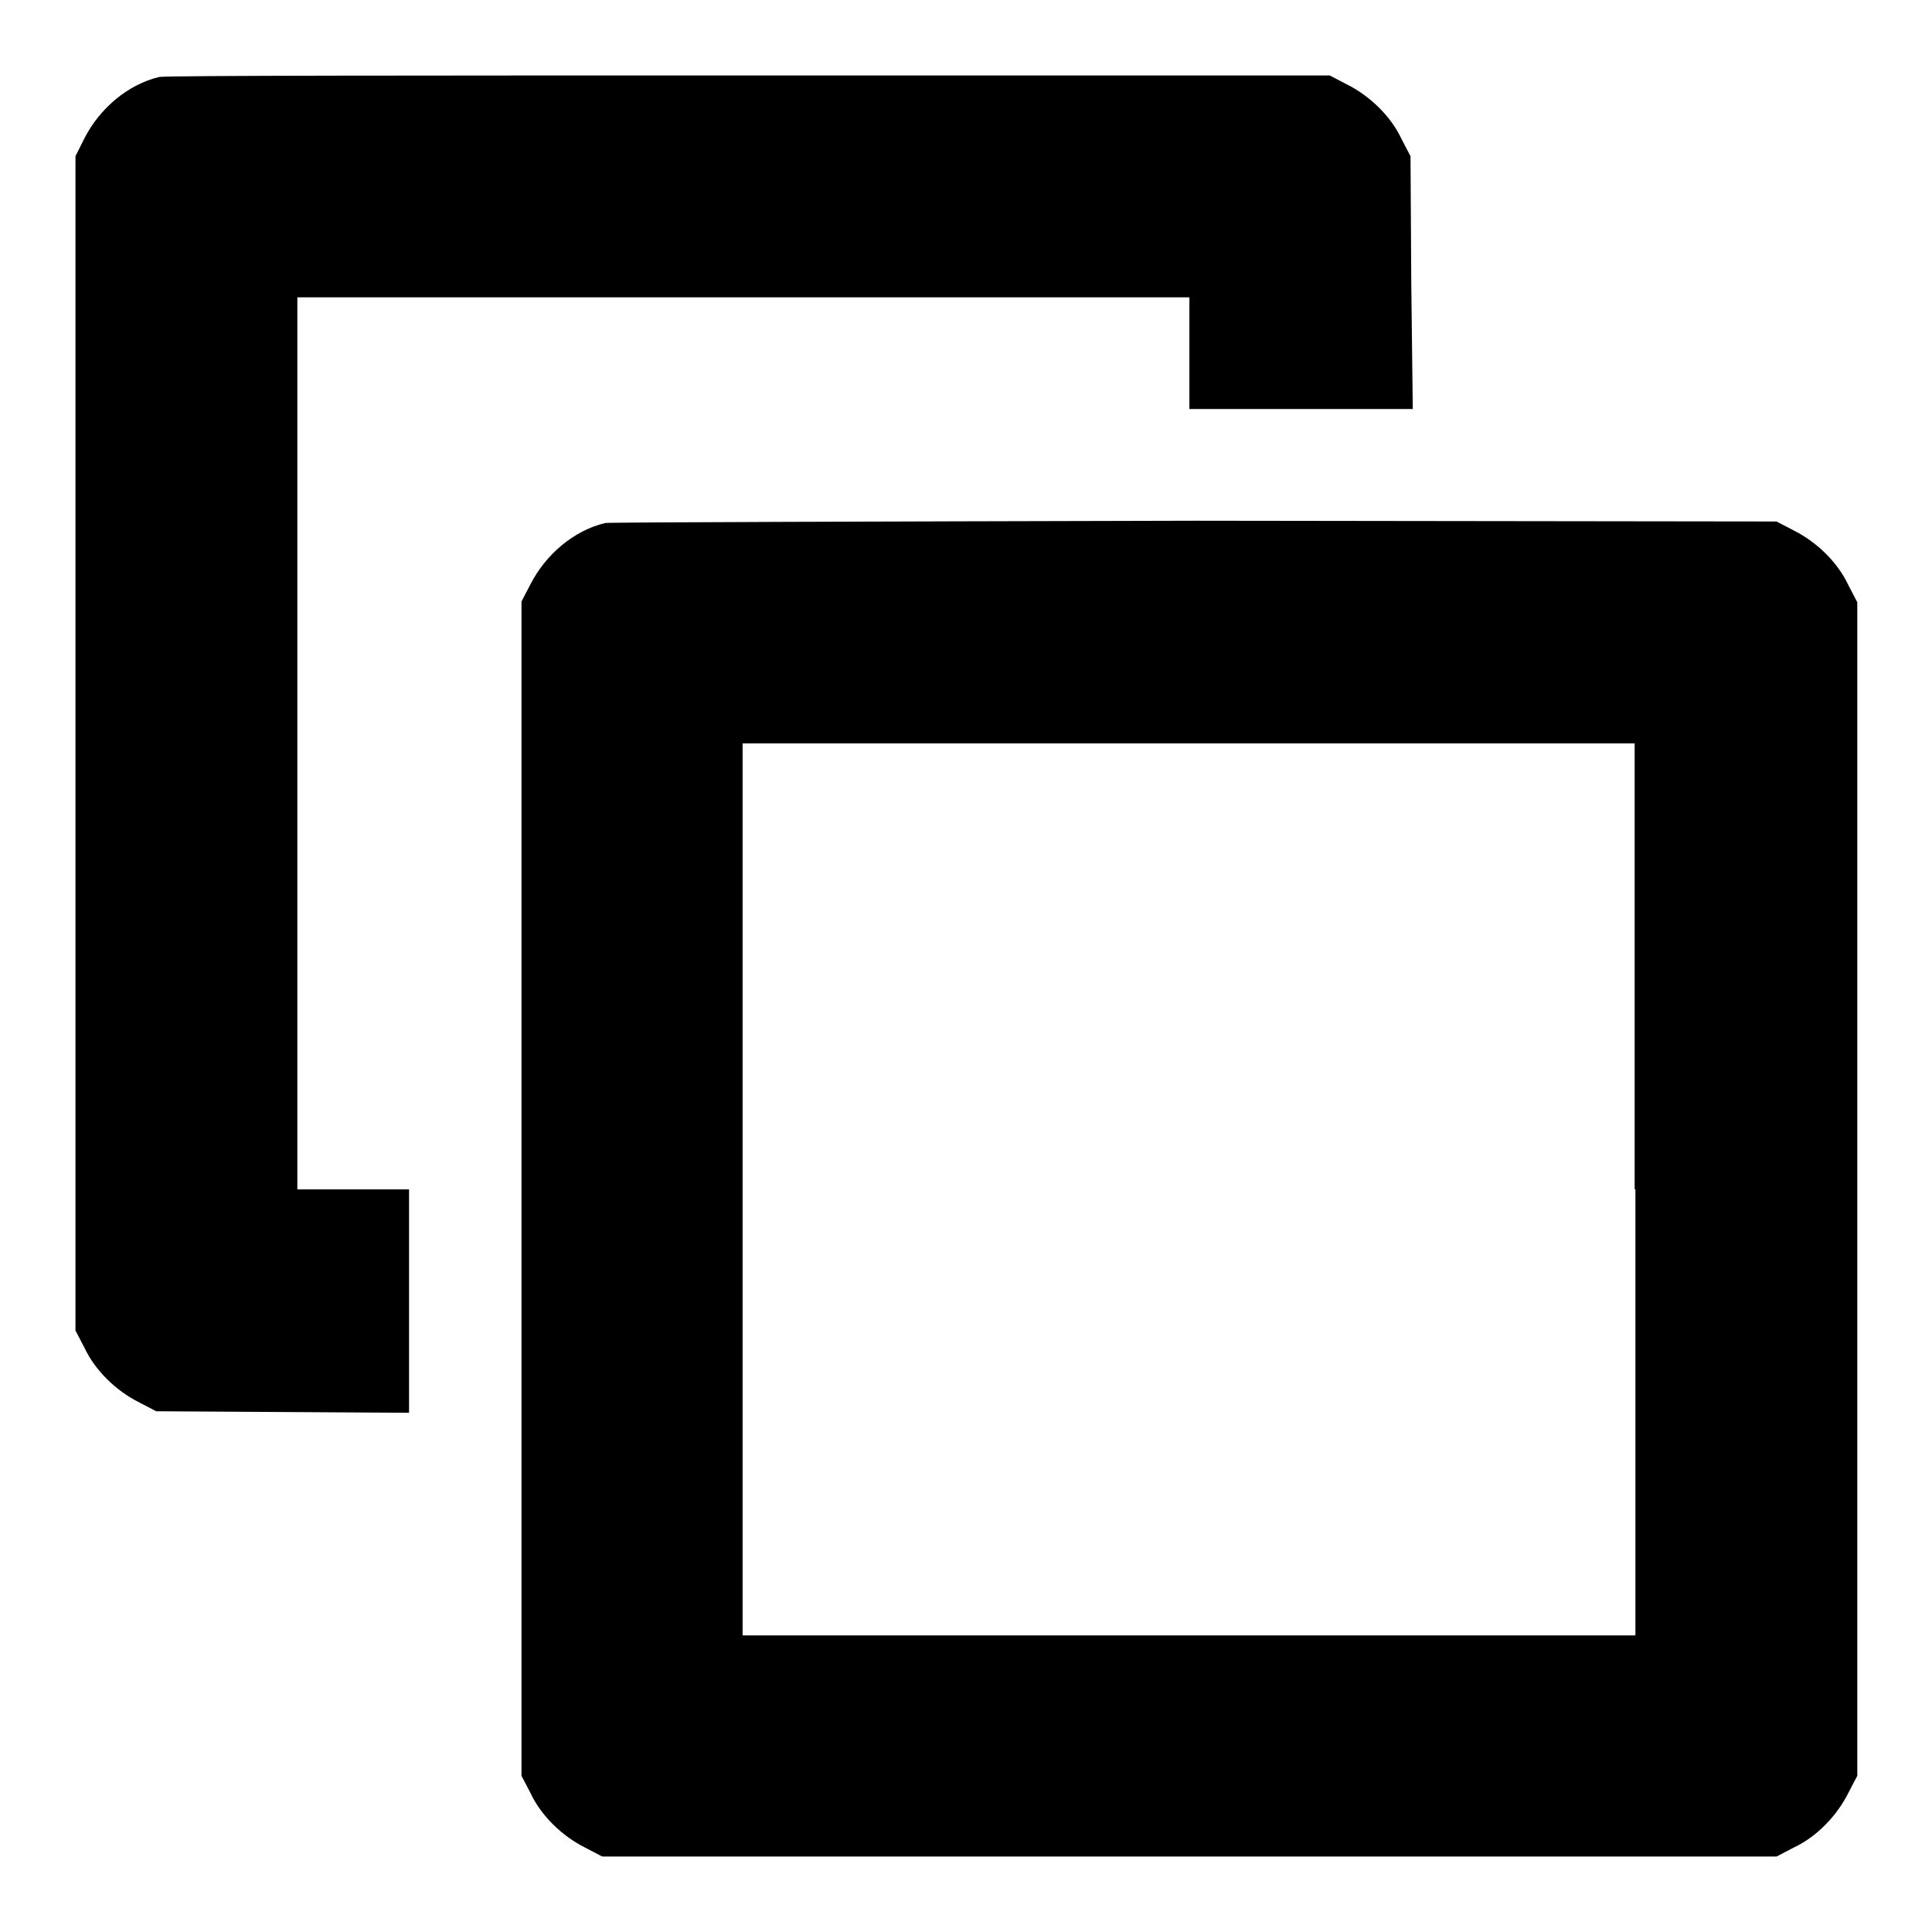
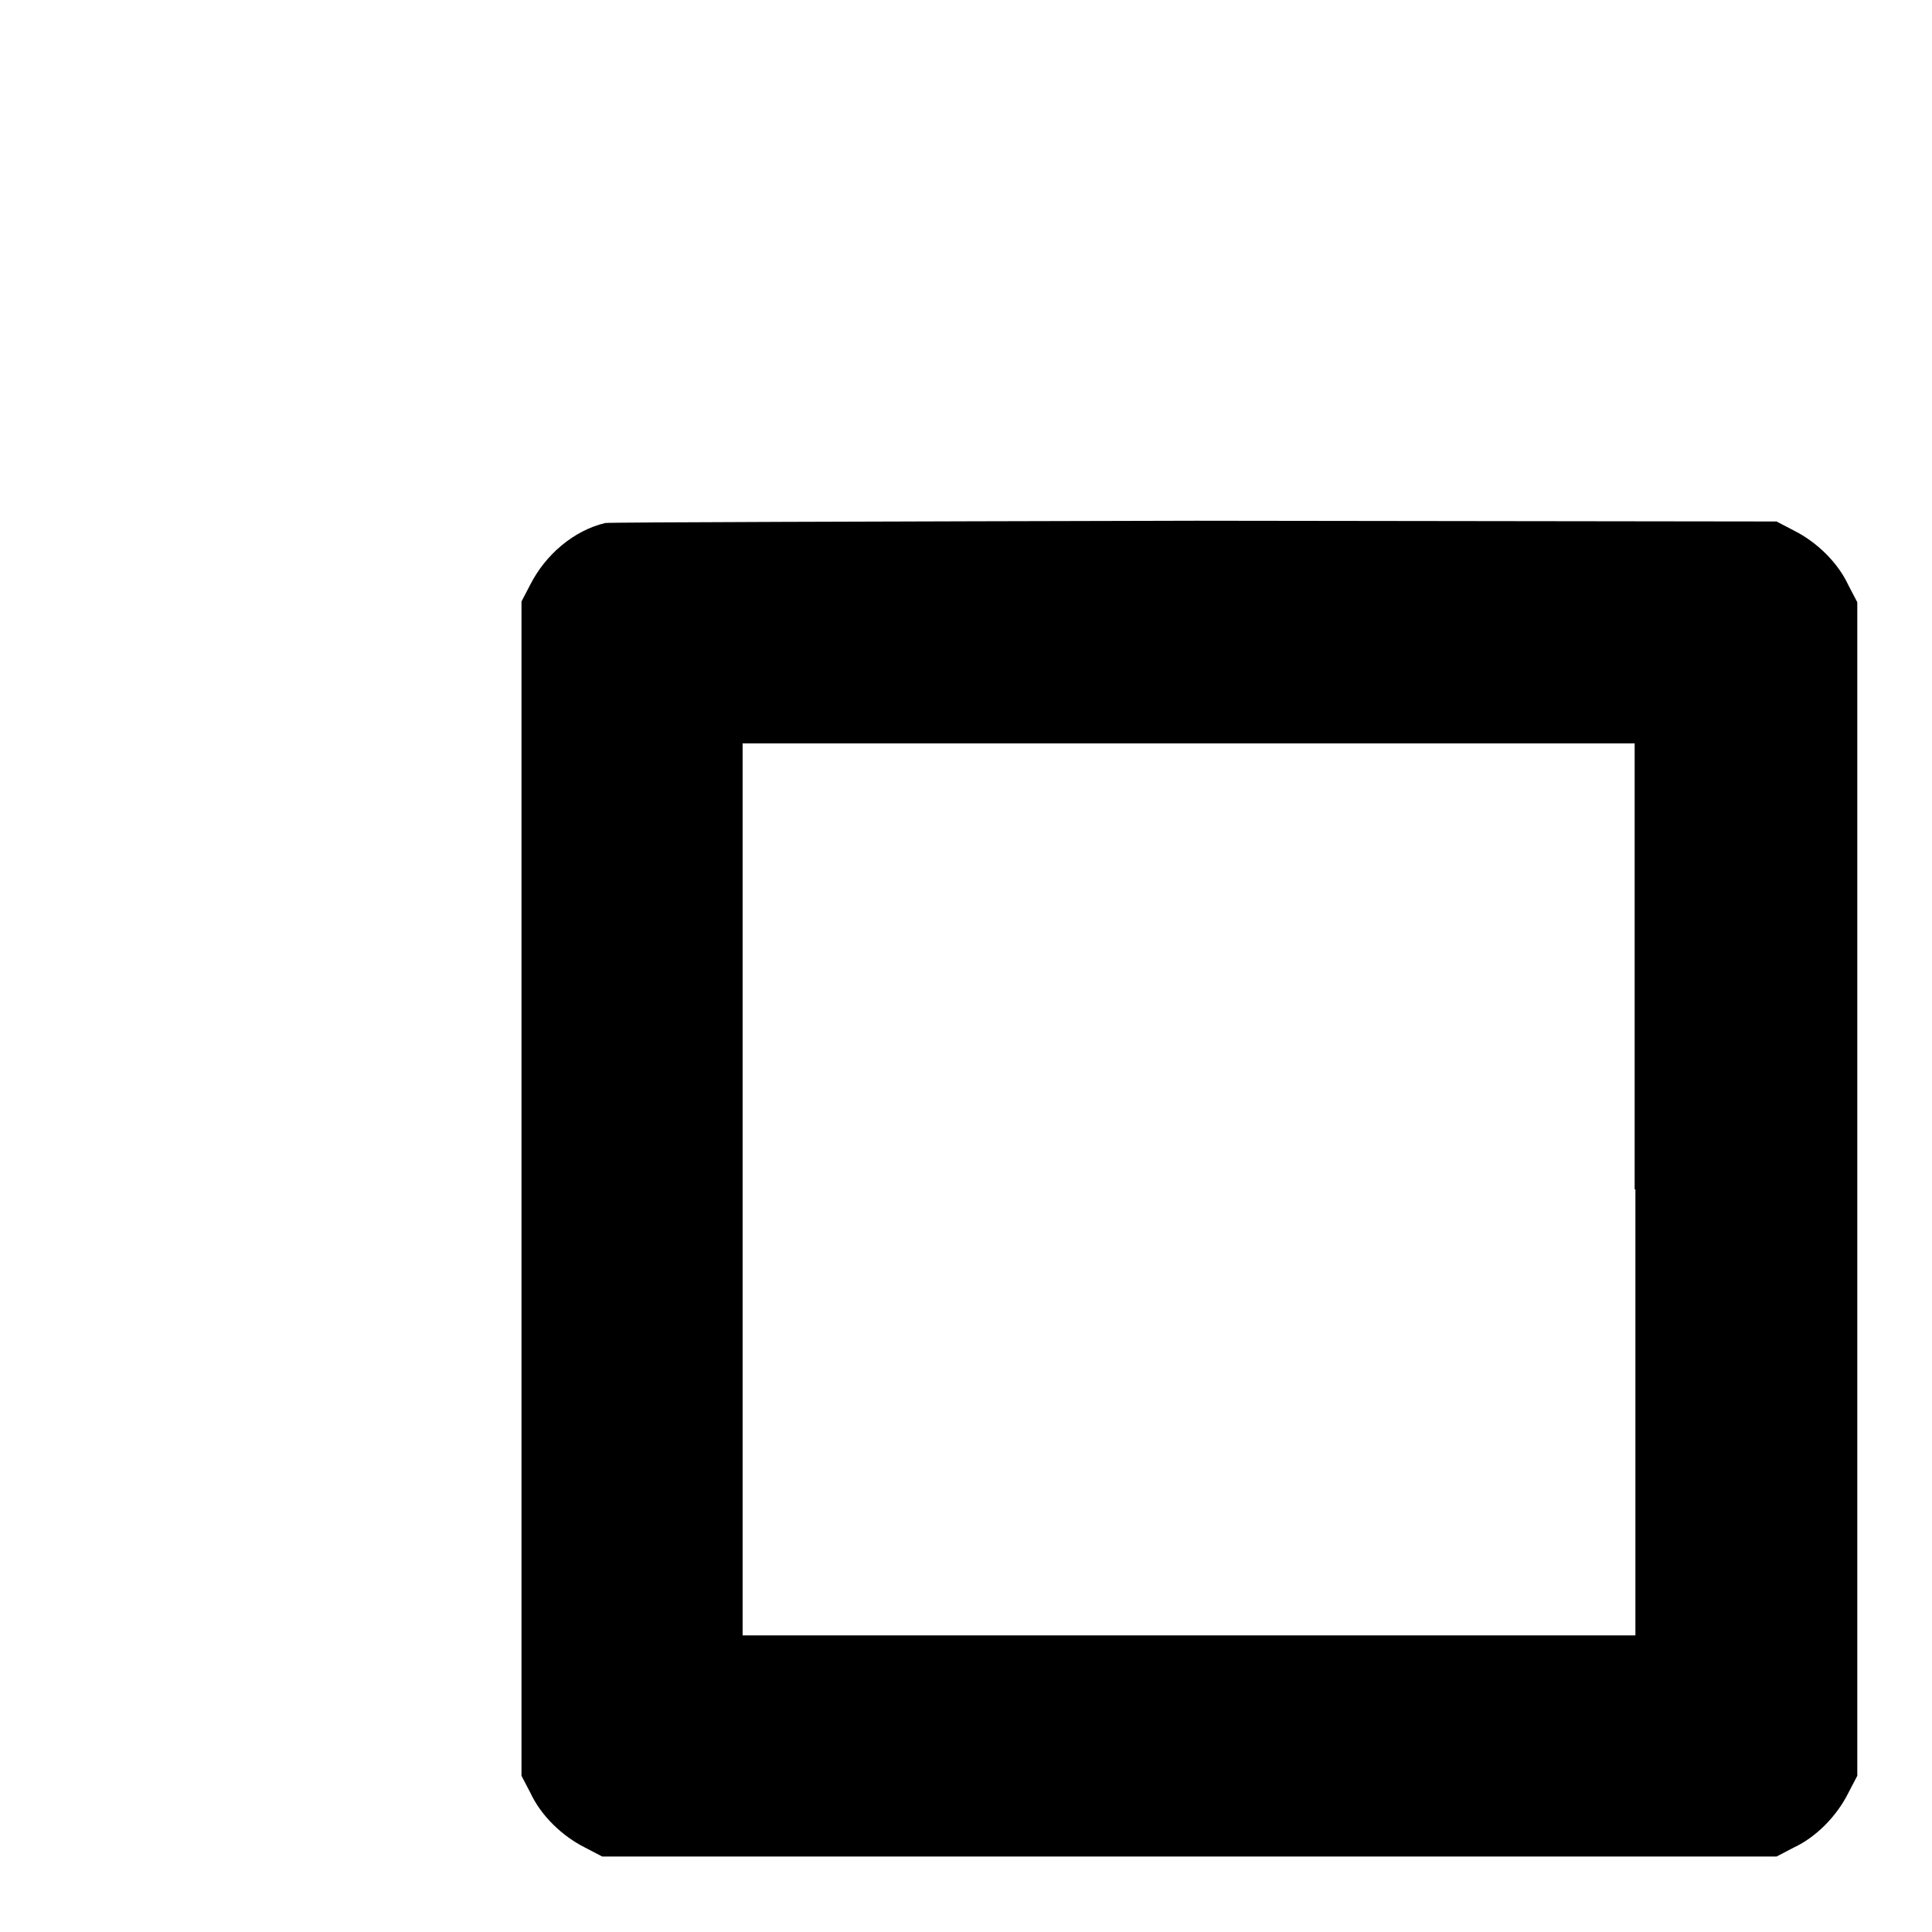
<svg xmlns="http://www.w3.org/2000/svg" version="1.1" x="0px" y="0px" viewBox="0 0 256 256" enable-background="new 0 0 256 256" xml:space="preserve">
  <g>
    <g>
      <g>
-         <path fill="#000000" d="M21.1,10.2c-4.2,1-7.9,4.2-9.9,8.1L10,20.7v77.8v77.8l1.2,2.3c1.4,3,4.2,5.7,7.2,7.2l2.3,1.2l16.8,0.1l16.7,0.1v-14.8v-14.8h-7.4h-7.4V98.5V39.4h59.1h59.1v7.4v7.4h14.8h14.8L187,37.4l-0.1-16.7l-1.2-2.3c-1.4-3-4.2-5.7-7.2-7.2l-2.3-1.2L99.4,10C57.1,10,21.9,10,21.1,10.2z" />
        <path fill="#000000" d="M80.2,69.3c-4.2,1-7.9,4.2-9.9,8.1l-1.2,2.3v77.8v77.8l1.2,2.3c1.4,3,4.2,5.7,7.2,7.2l2.3,1.2h77.8h77.8l2.3-1.2c3-1.4,5.7-4.2,7.2-7.2l1.2-2.3v-77.8V79.8l-1.2-2.3c-1.4-3-4.2-5.7-7.2-7.2l-2.3-1.2l-76.9-0.1C116.2,69.1,81,69.2,80.2,69.3z M216.7,157.6v59.1h-59.1H98.4v-59.1V98.5h59.1h59.1V157.6z" />
      </g>
    </g>
  </g>
</svg>